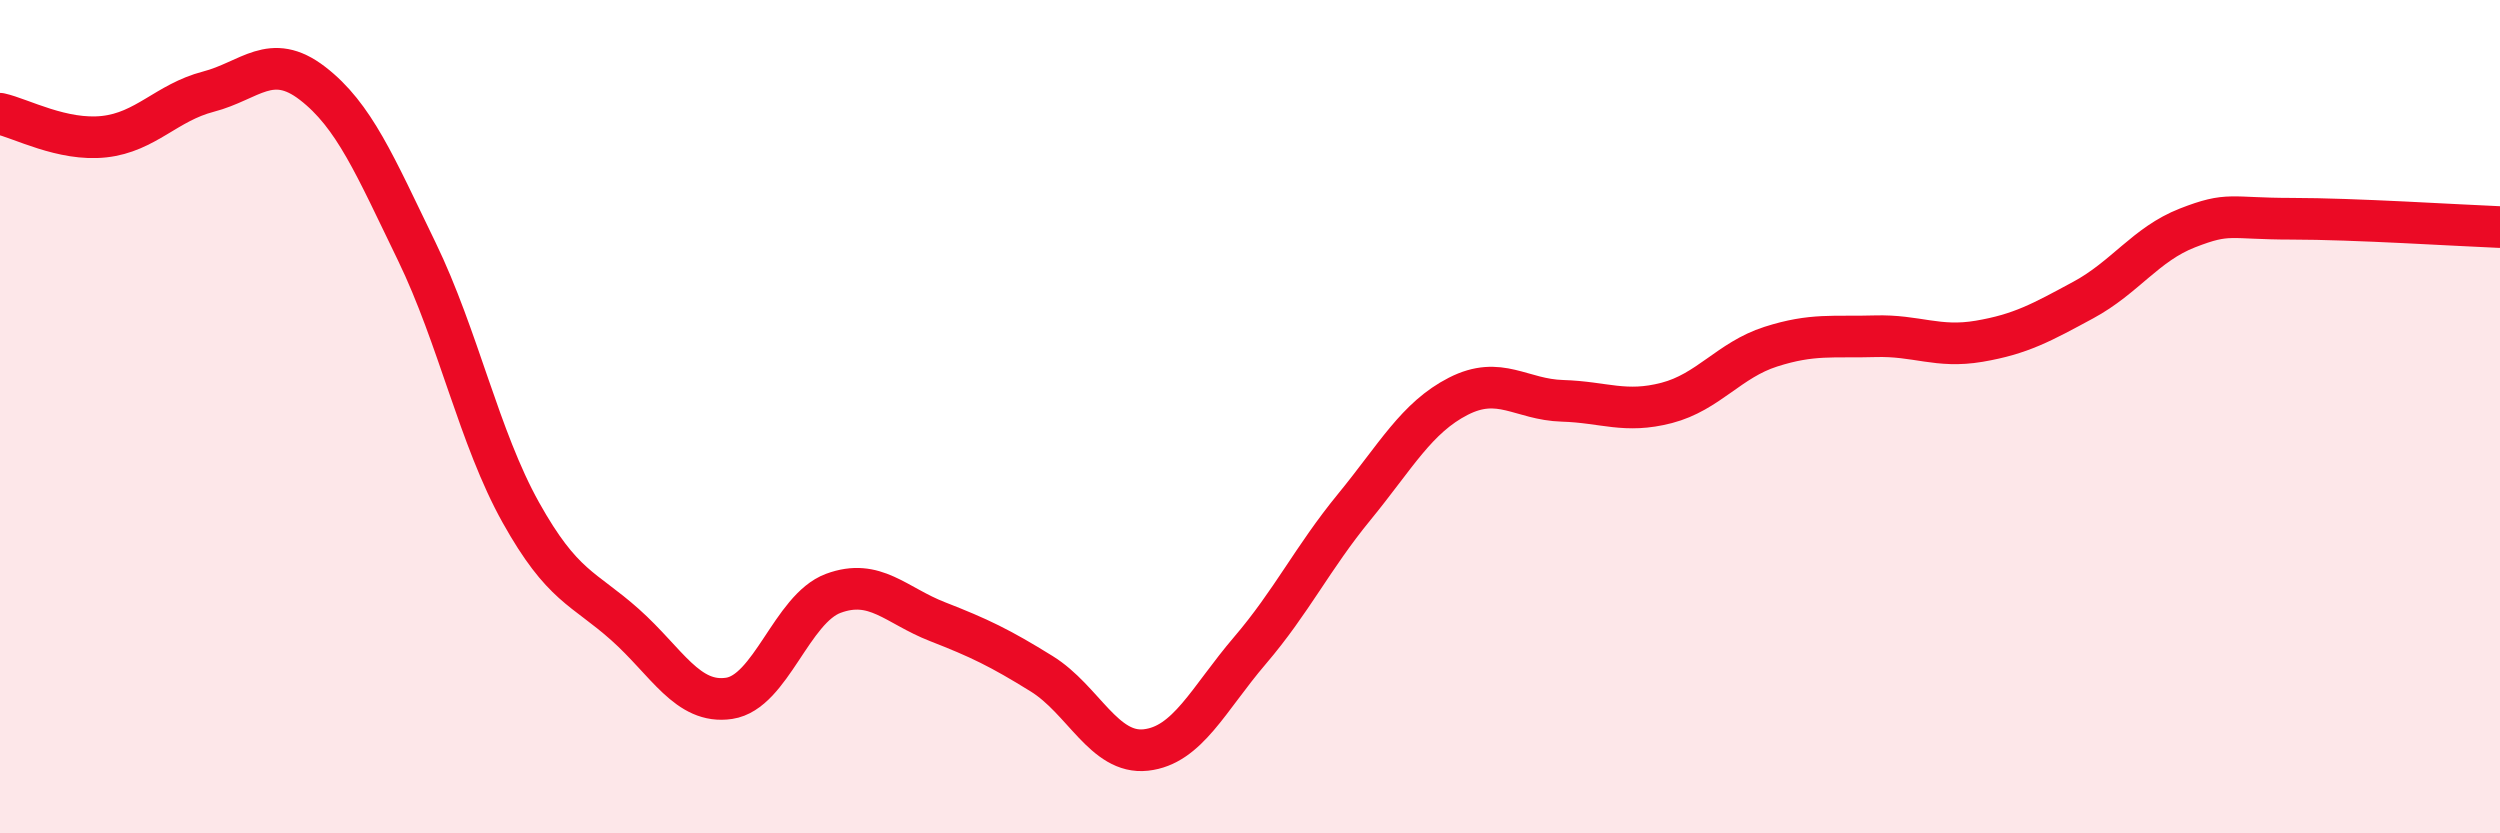
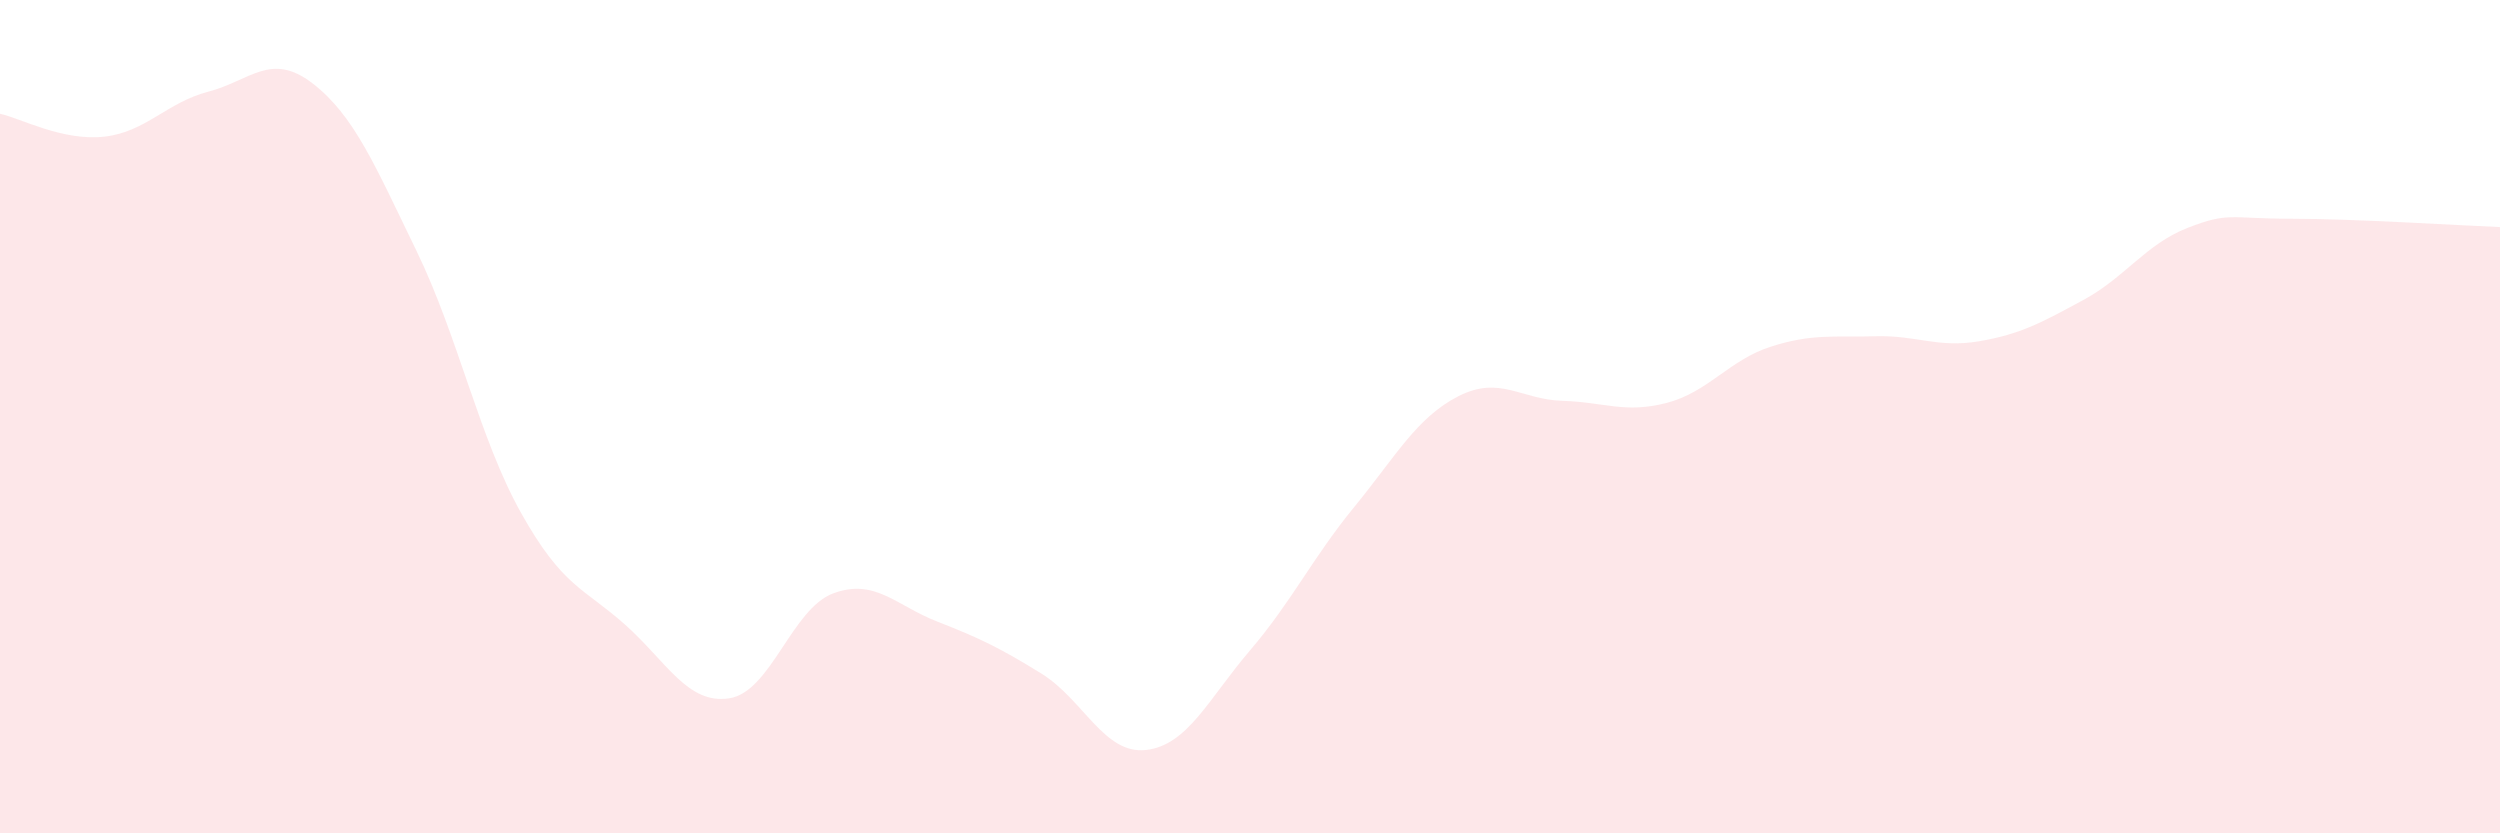
<svg xmlns="http://www.w3.org/2000/svg" width="60" height="20" viewBox="0 0 60 20">
  <path d="M 0,2.73 C 0.5,2.84 1.5,3.39 2.5,3.28 C 3.5,3.17 4,2.46 5,2.2 C 6,1.94 6.5,1.23 7.5,2 C 8.5,2.77 9,3.97 10,6.03 C 11,8.09 11.5,10.51 12.5,12.3 C 13.5,14.09 14,14.1 15,14.99 C 16,15.88 16.5,16.91 17.5,16.76 C 18.5,16.61 19,14.61 20,14.24 C 21,13.87 21.5,14.53 22.5,14.92 C 23.5,15.31 24,15.55 25,16.17 C 26,16.79 26.5,18.11 27.5,18 C 28.5,17.89 29,16.78 30,15.61 C 31,14.44 31.5,13.39 32.5,12.17 C 33.5,10.95 34,10.02 35,9.51 C 36,9 36.5,9.59 37.5,9.62 C 38.5,9.65 39,9.93 40,9.67 C 41,9.41 41.5,8.64 42.5,8.32 C 43.5,8 44,8.1 45,8.07 C 46,8.04 46.5,8.36 47.5,8.19 C 48.5,8.02 49,7.74 50,7.2 C 51,6.66 51.5,5.86 52.5,5.47 C 53.5,5.08 53.5,5.25 55,5.25 C 56.5,5.25 59,5.41 60,5.45L60 20L0 20Z" fill="#EB0A25" opacity="0.1" stroke-linecap="round" stroke-linejoin="round" />
-   <path d="M 0,2.73 C 0.5,2.84 1.5,3.39 2.5,3.28 C 3.5,3.17 4,2.46 5,2.2 C 6,1.94 6.5,1.23 7.5,2 C 8.5,2.77 9,3.97 10,6.03 C 11,8.09 11.5,10.51 12.5,12.3 C 13.5,14.09 14,14.1 15,14.99 C 16,15.88 16.5,16.91 17.5,16.76 C 18.5,16.61 19,14.61 20,14.24 C 21,13.87 21.5,14.53 22.5,14.92 C 23.5,15.31 24,15.55 25,16.17 C 26,16.79 26.5,18.11 27.5,18 C 28.5,17.89 29,16.78 30,15.61 C 31,14.44 31.5,13.39 32.5,12.17 C 33.5,10.95 34,10.02 35,9.51 C 36,9 36.5,9.59 37.5,9.62 C 38.5,9.65 39,9.93 40,9.67 C 41,9.41 41.5,8.64 42.5,8.32 C 43.5,8 44,8.1 45,8.07 C 46,8.04 46.5,8.36 47.5,8.19 C 48.5,8.02 49,7.74 50,7.2 C 51,6.66 51.5,5.86 52.5,5.47 C 53.5,5.08 53.5,5.25 55,5.25 C 56.5,5.25 59,5.41 60,5.45" stroke="#EB0A25" stroke-width="1" fill="none" stroke-linecap="round" stroke-linejoin="round" />
</svg>